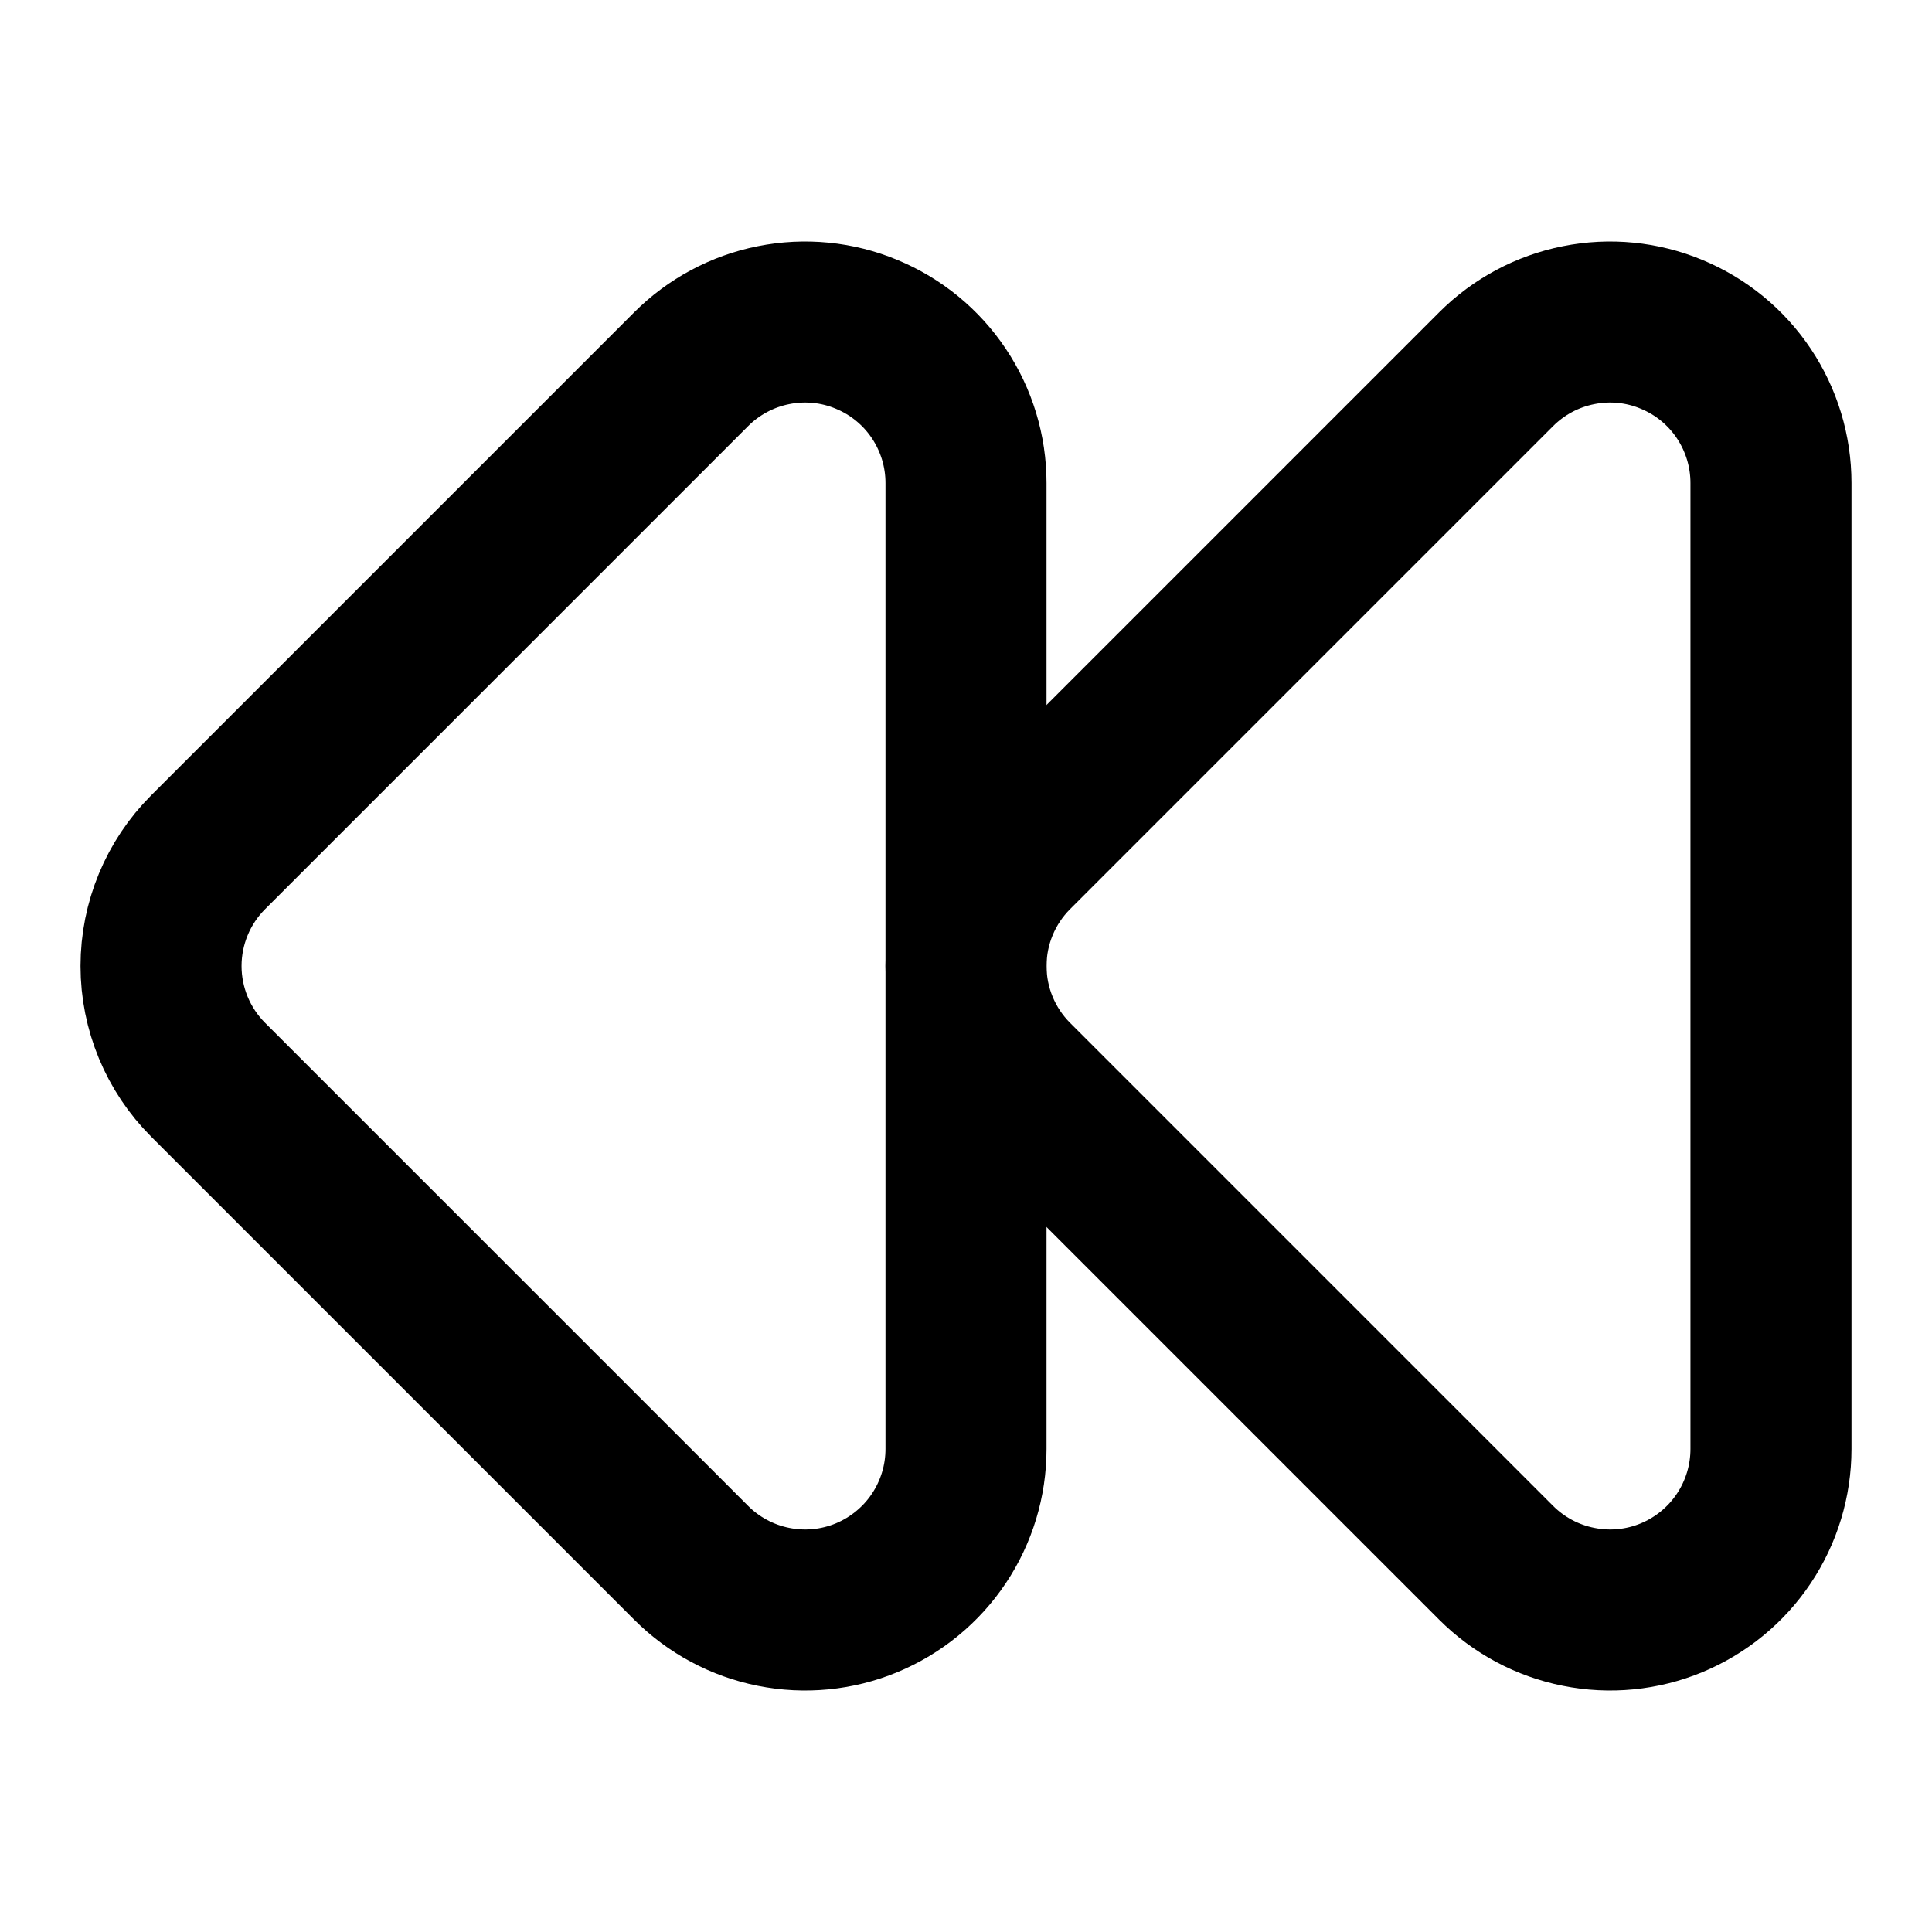
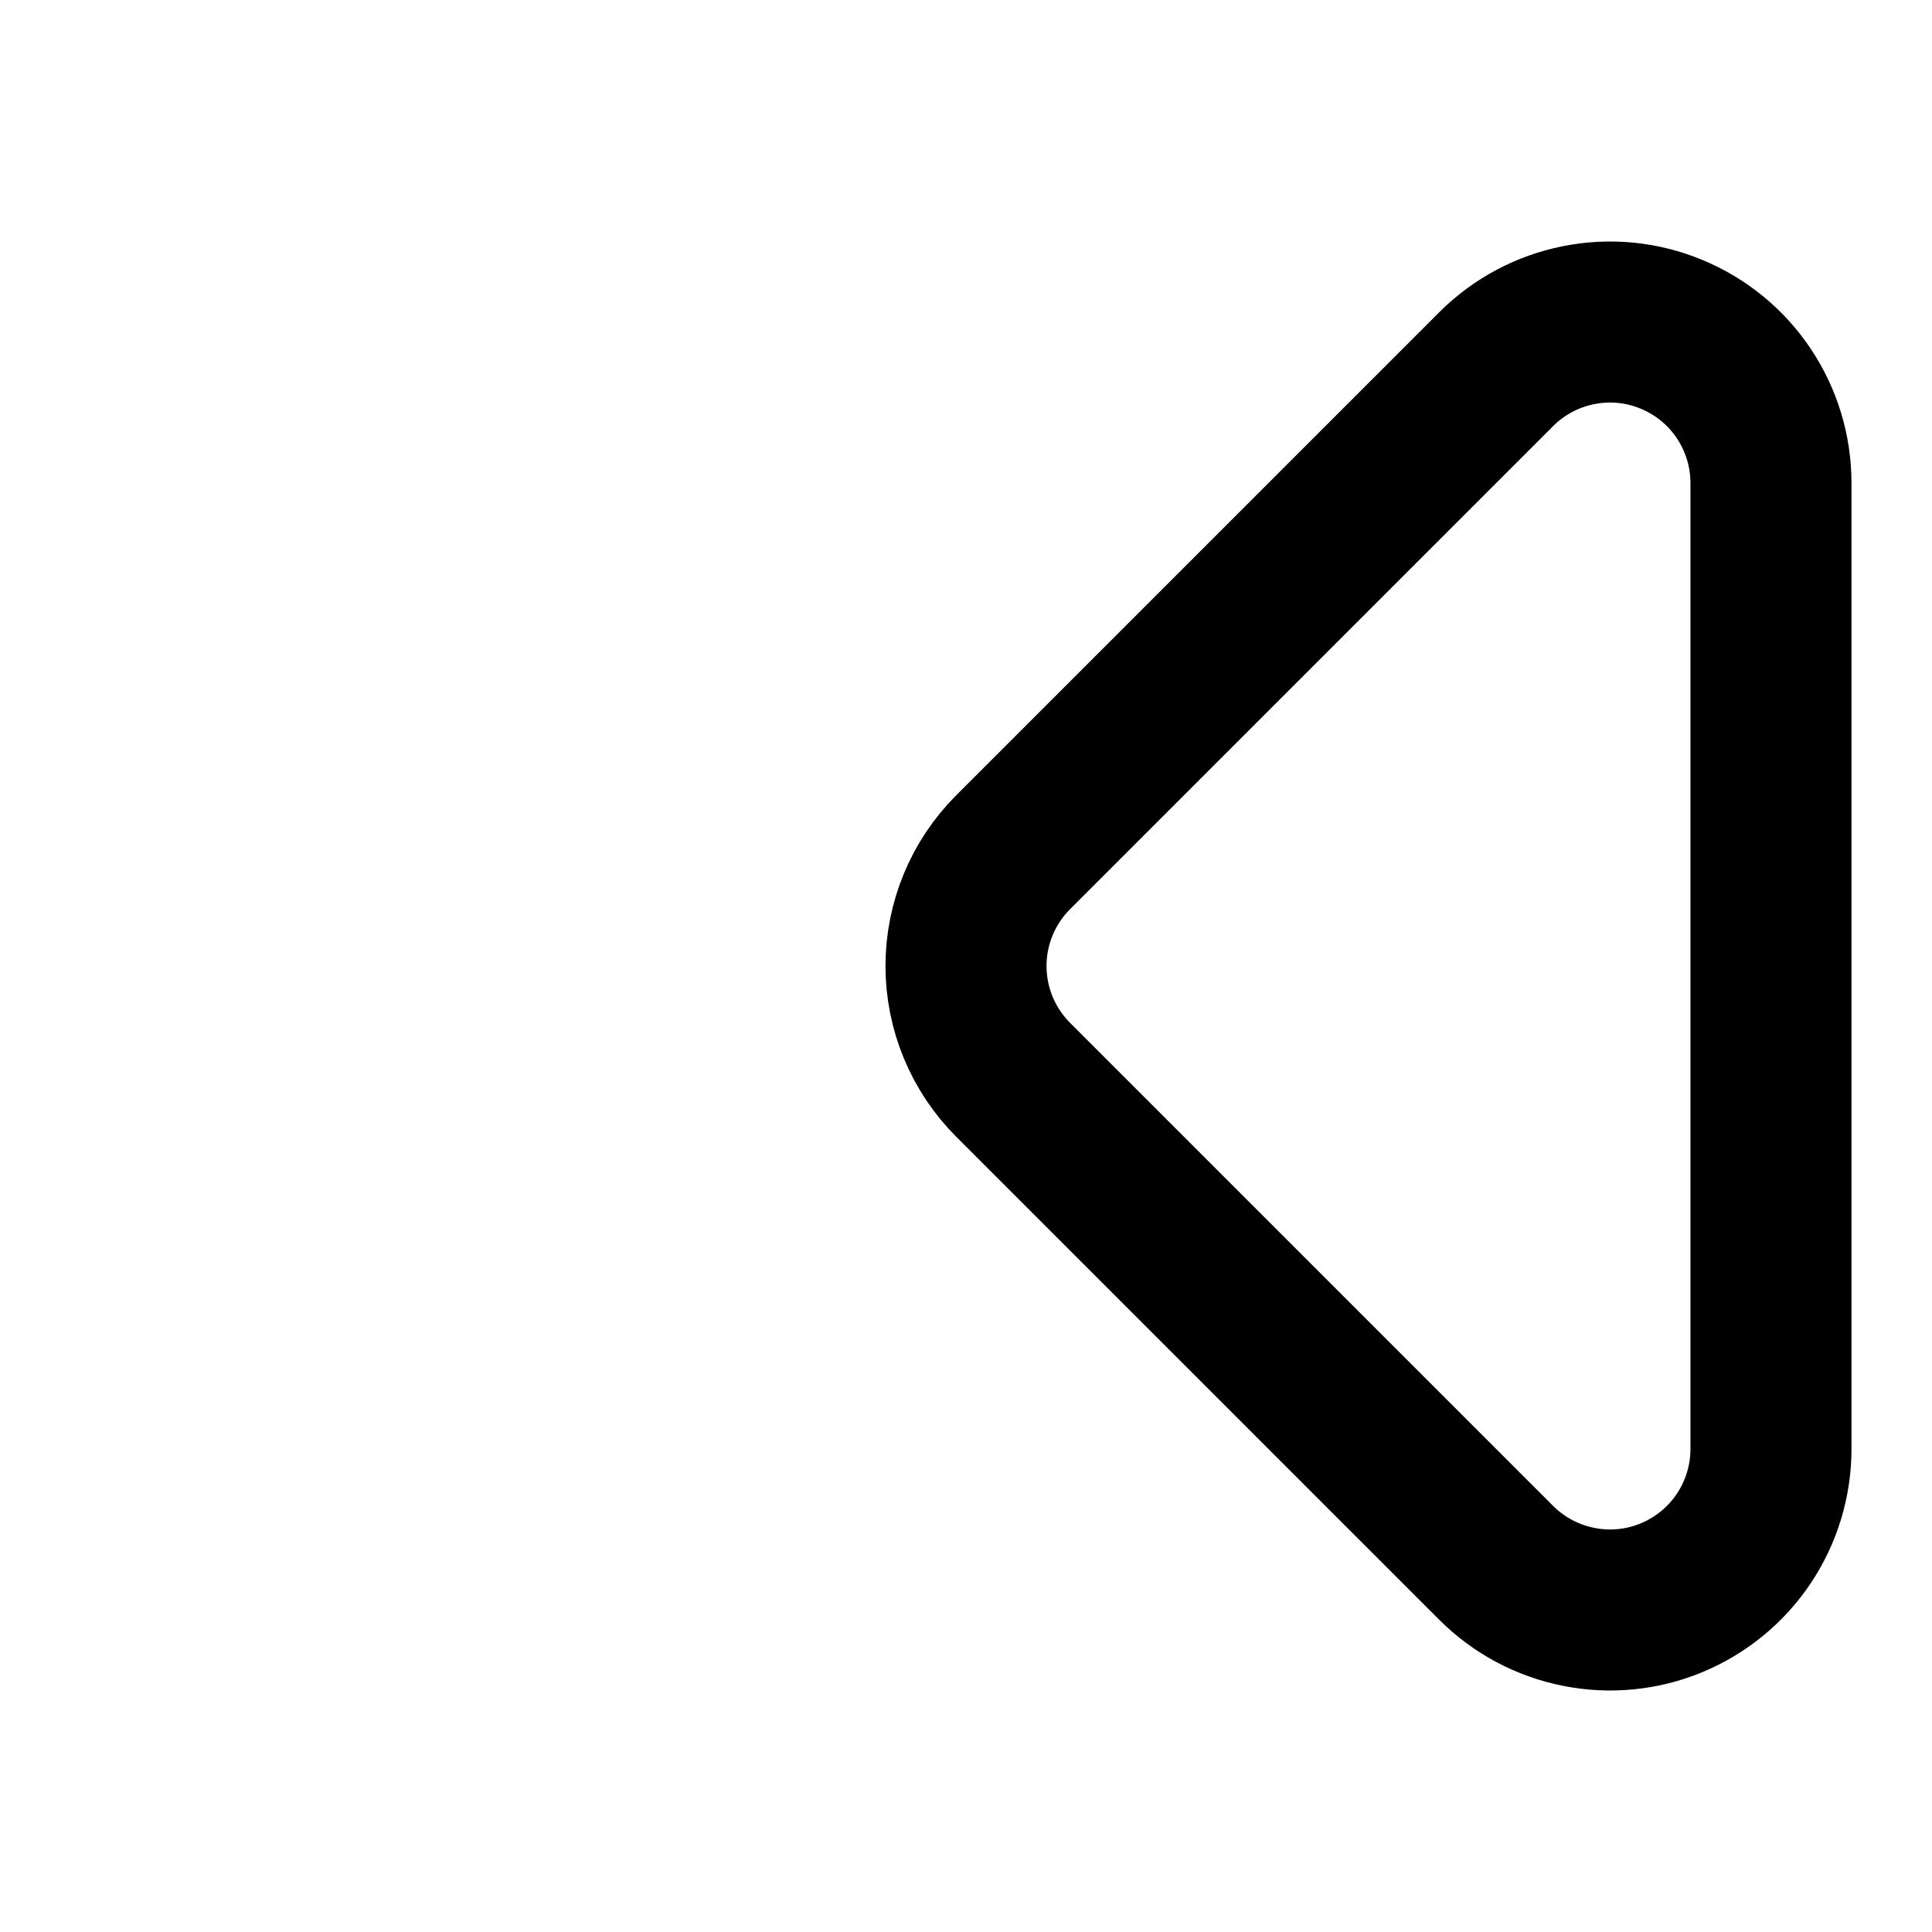
<svg xmlns="http://www.w3.org/2000/svg" width="20" height="20" viewBox="0 0 20 20" fill="none">
-   <path d="M10 5C10 4.67 9.902 4.348 9.719 4.074C9.536 3.8 9.276 3.587 8.971 3.461C8.667 3.334 8.332 3.301 8.008 3.366C7.685 3.43 7.388 3.589 7.155 3.822L2.155 8.822C1.843 9.134 1.667 9.558 1.667 10C1.667 10.442 1.843 10.866 2.155 11.178L7.155 16.178C7.388 16.411 7.685 16.57 8.008 16.634C8.332 16.699 8.667 16.666 8.971 16.54C9.276 16.413 9.536 16.2 9.719 15.926C9.902 15.652 10 15.33 10 15V5Z" stroke="black" stroke-width="1.667" stroke-linecap="round" stroke-linejoin="round" />
  <path d="M18.333 5C18.333 4.67 18.235 4.348 18.052 4.074C17.869 3.8 17.609 3.587 17.304 3.461C17 3.334 16.665 3.301 16.342 3.366C16.018 3.43 15.721 3.589 15.488 3.822L10.488 8.822C10.176 9.134 10 9.558 10 10C10 10.442 10.176 10.866 10.488 11.178L15.488 16.178C15.721 16.411 16.018 16.57 16.342 16.634C16.665 16.699 17 16.666 17.304 16.54C17.609 16.413 17.869 16.2 18.052 15.926C18.235 15.652 18.333 15.33 18.333 15V5Z" stroke="black" stroke-width="1.667" stroke-linecap="round" stroke-linejoin="round" />
</svg>